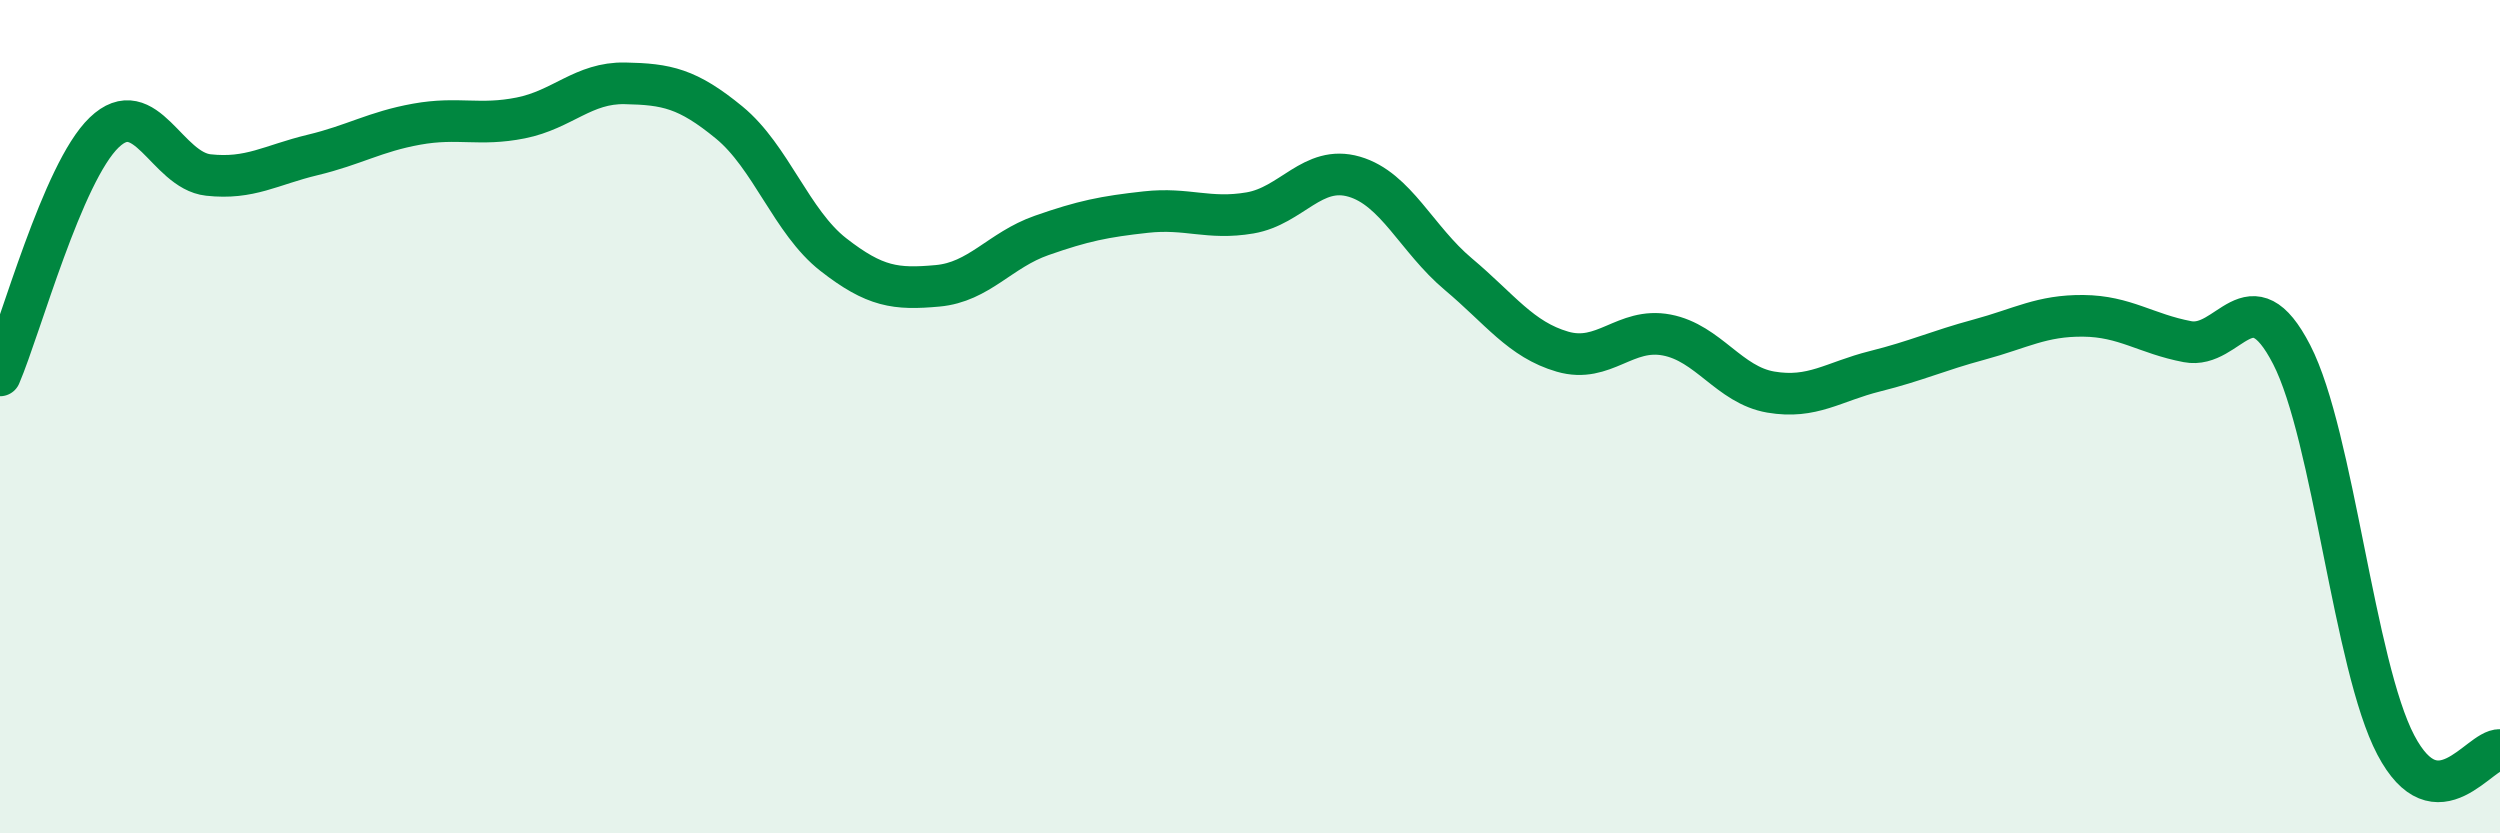
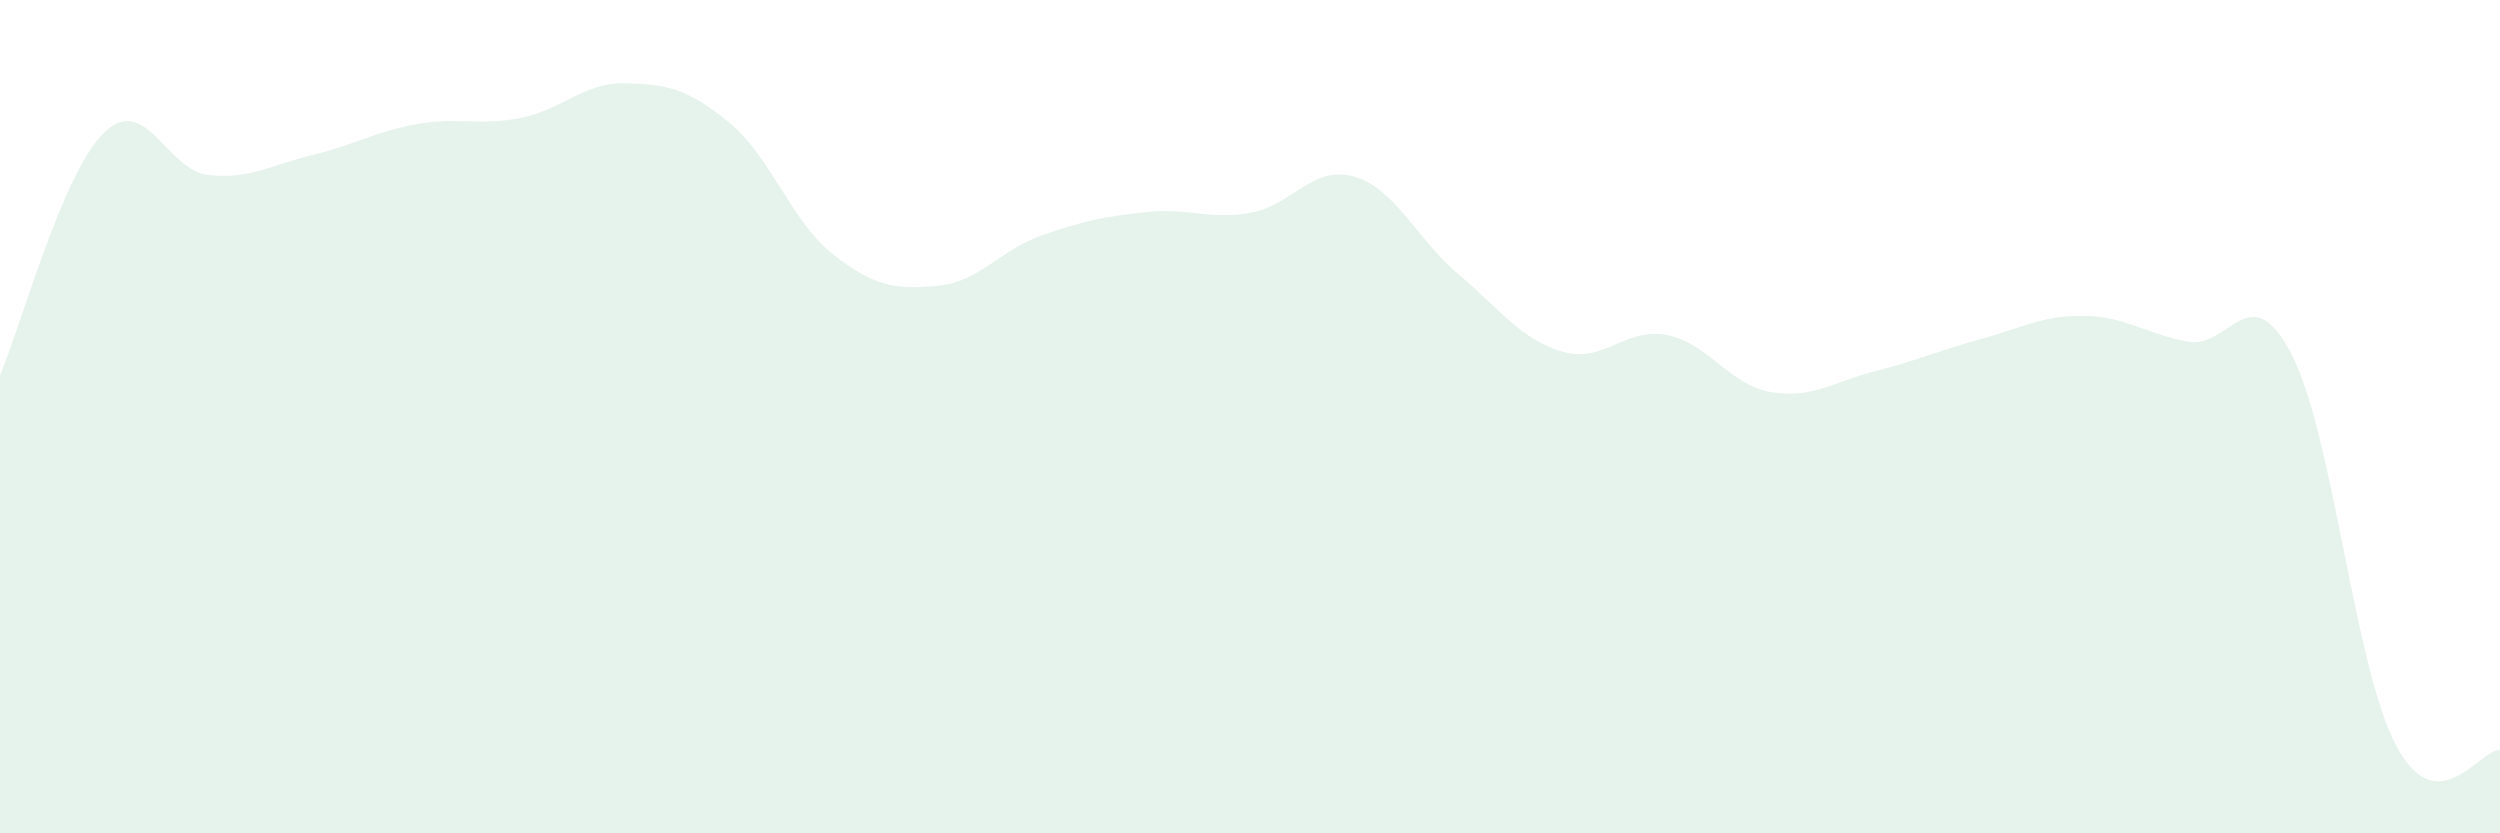
<svg xmlns="http://www.w3.org/2000/svg" width="60" height="20" viewBox="0 0 60 20">
  <path d="M 0,9.01 C 0.5,7.84 1.5,4.14 2.5,3.18 C 3.5,2.22 4,4.09 5,4.2 C 6,4.31 6.5,3.96 7.5,3.72 C 8.5,3.48 9,3.16 10,2.98 C 11,2.8 11.5,3.03 12.5,2.83 C 13.5,2.63 14,1.98 15,2 C 16,2.02 16.5,2.12 17.5,2.94 C 18.5,3.76 19,5.33 20,6.11 C 21,6.89 21.5,6.95 22.5,6.86 C 23.5,6.77 24,6 25,5.65 C 26,5.3 26.5,5.2 27.5,5.09 C 28.5,4.98 29,5.28 30,5.11 C 31,4.94 31.5,3.95 32.5,4.24 C 33.5,4.53 34,5.74 35,6.58 C 36,7.42 36.5,8.15 37.5,8.44 C 38.5,8.73 39,7.85 40,8.04 C 41,8.23 41.5,9.24 42.5,9.41 C 43.5,9.58 44,9.16 45,8.91 C 46,8.66 46.5,8.42 47.5,8.15 C 48.5,7.88 49,7.57 50,7.58 C 51,7.59 51.5,8.01 52.5,8.2 C 53.5,8.39 54,6.57 55,8.51 C 56,10.45 56.5,15.98 57.5,17.88 C 58.5,19.78 59.5,17.98 60,18L60 20L0 20Z" fill="#008740" opacity="0.1" stroke-linecap="round" stroke-linejoin="round" />
-   <path d="M 0,9.01 C 0.5,7.84 1.5,4.14 2.5,3.18 C 3.5,2.22 4,4.09 5,4.2 C 6,4.31 6.5,3.96 7.5,3.72 C 8.5,3.48 9,3.16 10,2.98 C 11,2.8 11.5,3.03 12.5,2.83 C 13.5,2.63 14,1.98 15,2 C 16,2.02 16.5,2.12 17.5,2.94 C 18.5,3.76 19,5.33 20,6.11 C 21,6.89 21.5,6.95 22.5,6.86 C 23.5,6.77 24,6 25,5.65 C 26,5.3 26.5,5.2 27.5,5.09 C 28.5,4.98 29,5.28 30,5.11 C 31,4.94 31.5,3.95 32.5,4.24 C 33.5,4.53 34,5.74 35,6.58 C 36,7.42 36.5,8.15 37.5,8.44 C 38.5,8.73 39,7.85 40,8.04 C 41,8.23 41.5,9.24 42.5,9.41 C 43.5,9.58 44,9.16 45,8.91 C 46,8.66 46.5,8.42 47.5,8.15 C 48.5,7.88 49,7.57 50,7.58 C 51,7.59 51.5,8.01 52.5,8.2 C 53.5,8.39 54,6.57 55,8.51 C 56,10.45 56.5,15.98 57.5,17.88 C 58.5,19.78 59.5,17.98 60,18" stroke="#008740" stroke-width="1" fill="none" stroke-linecap="round" stroke-linejoin="round" />
</svg>